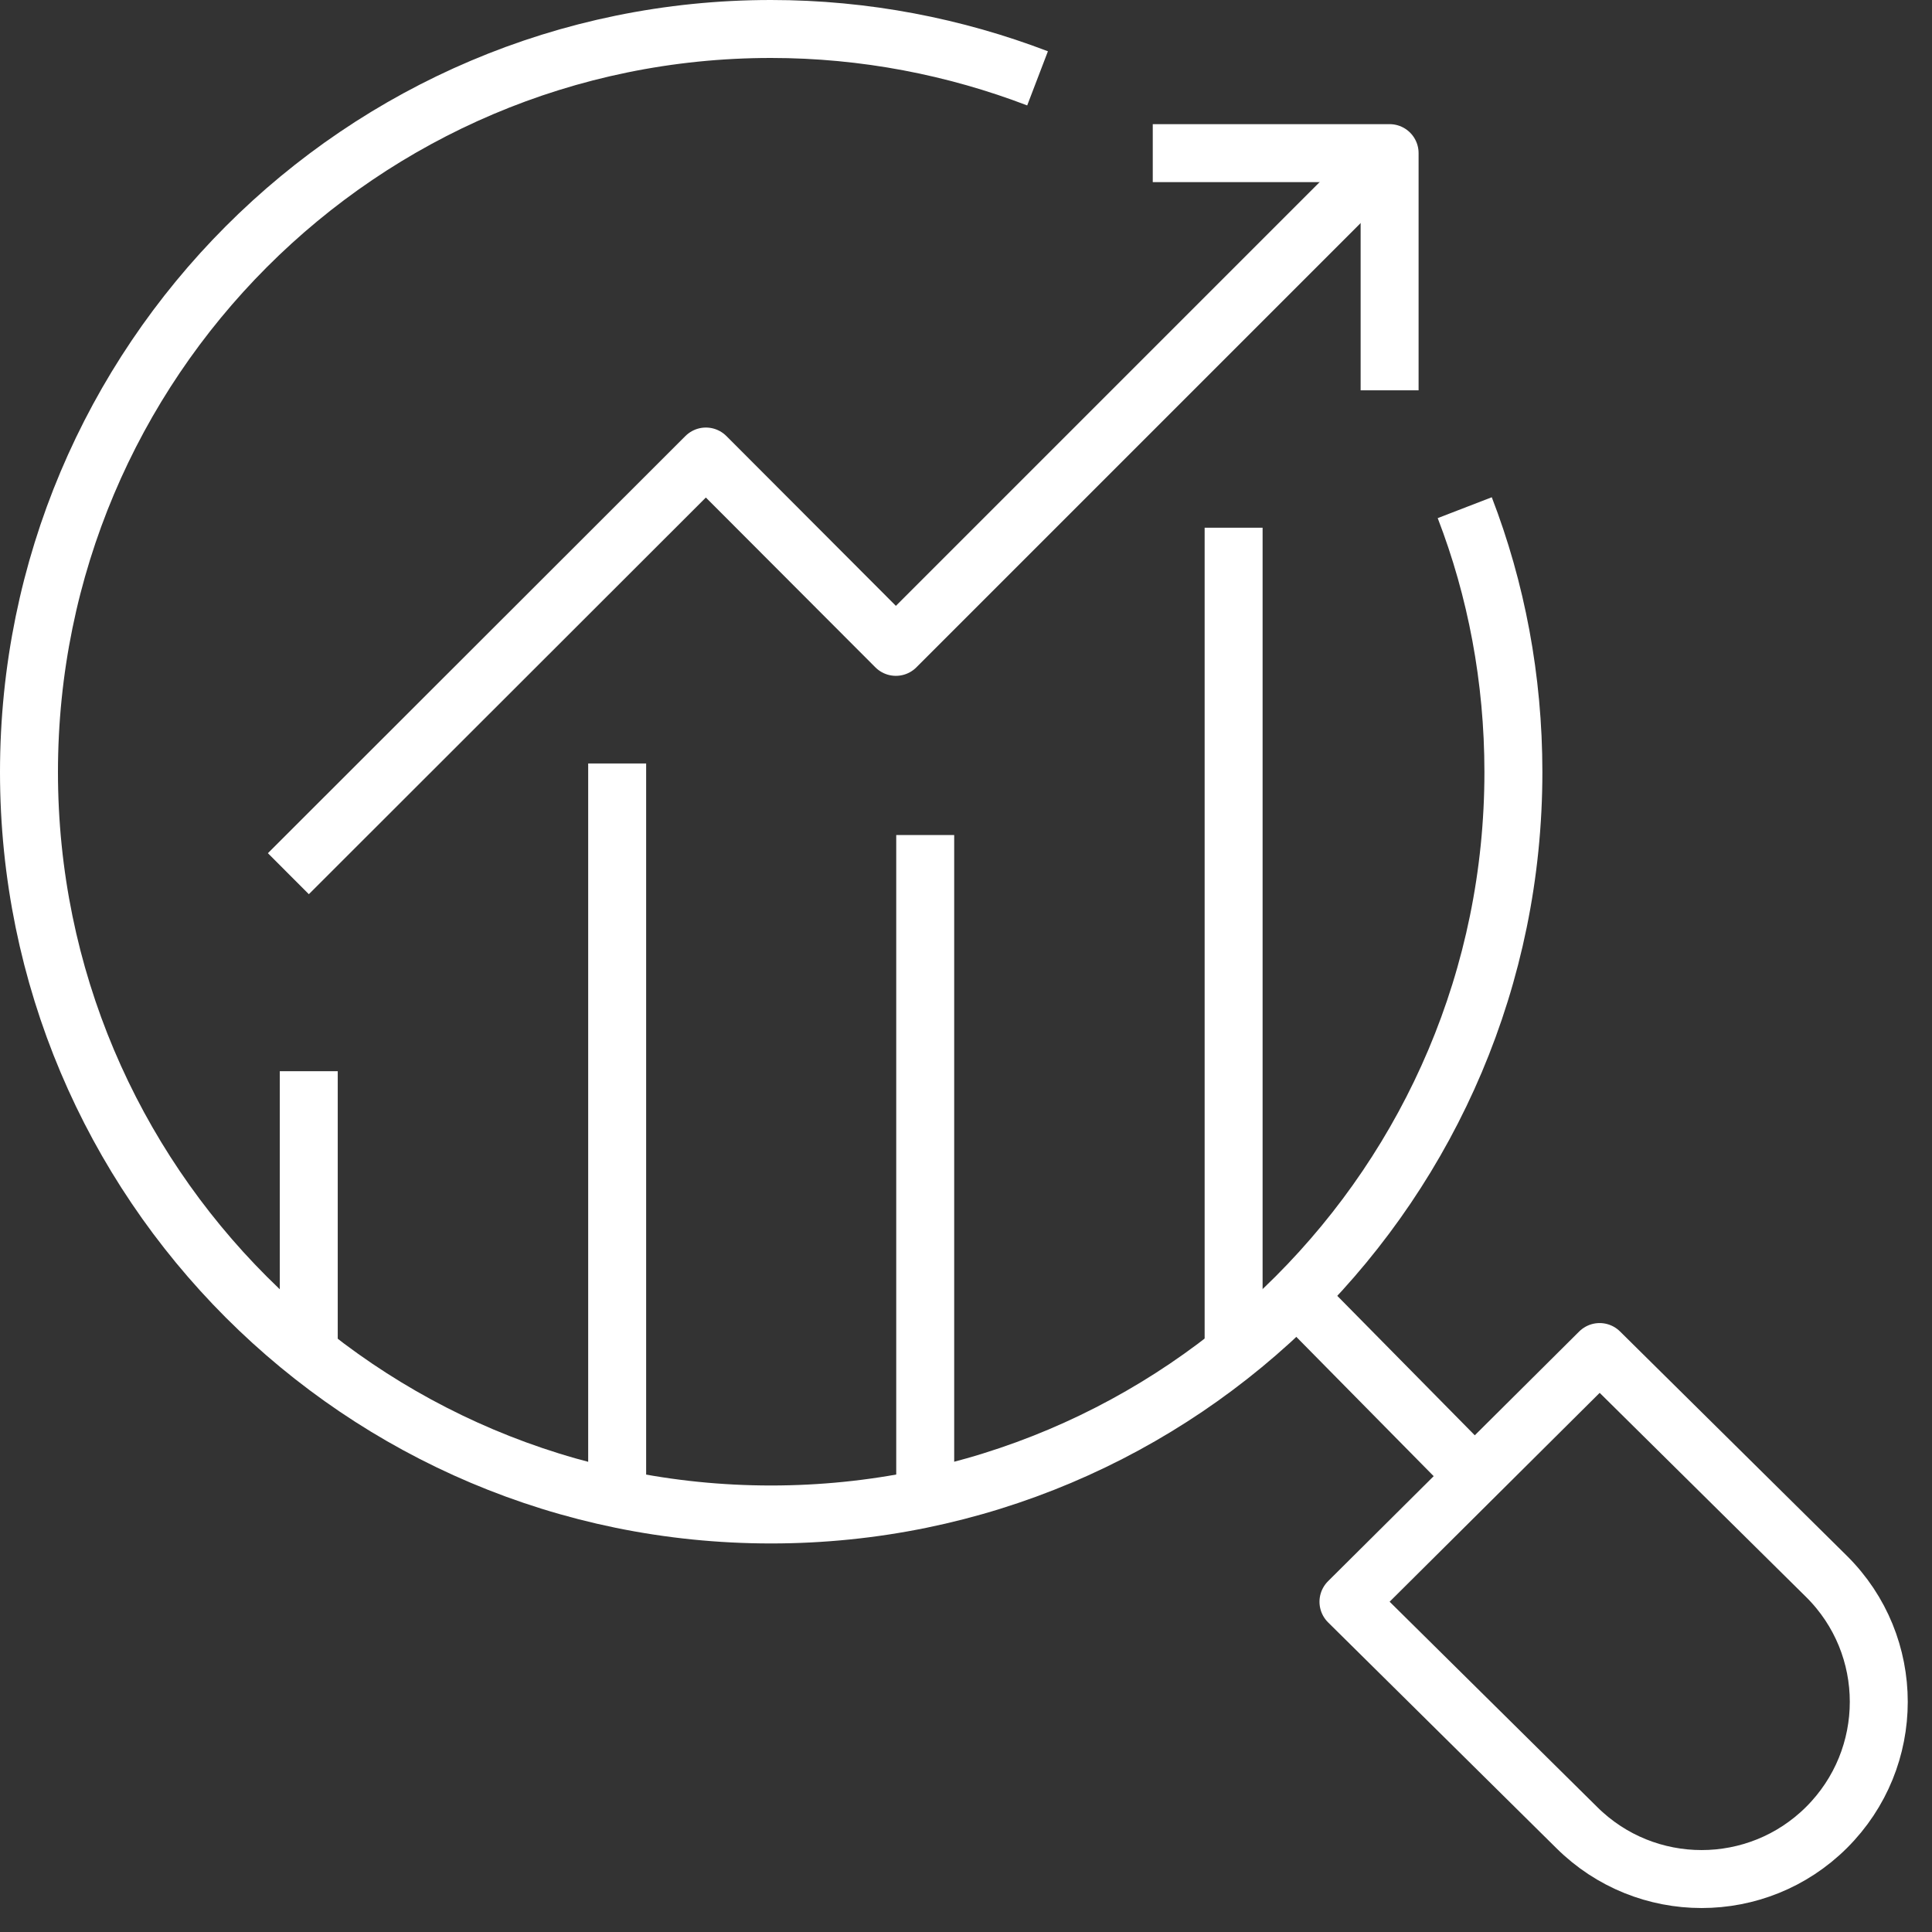
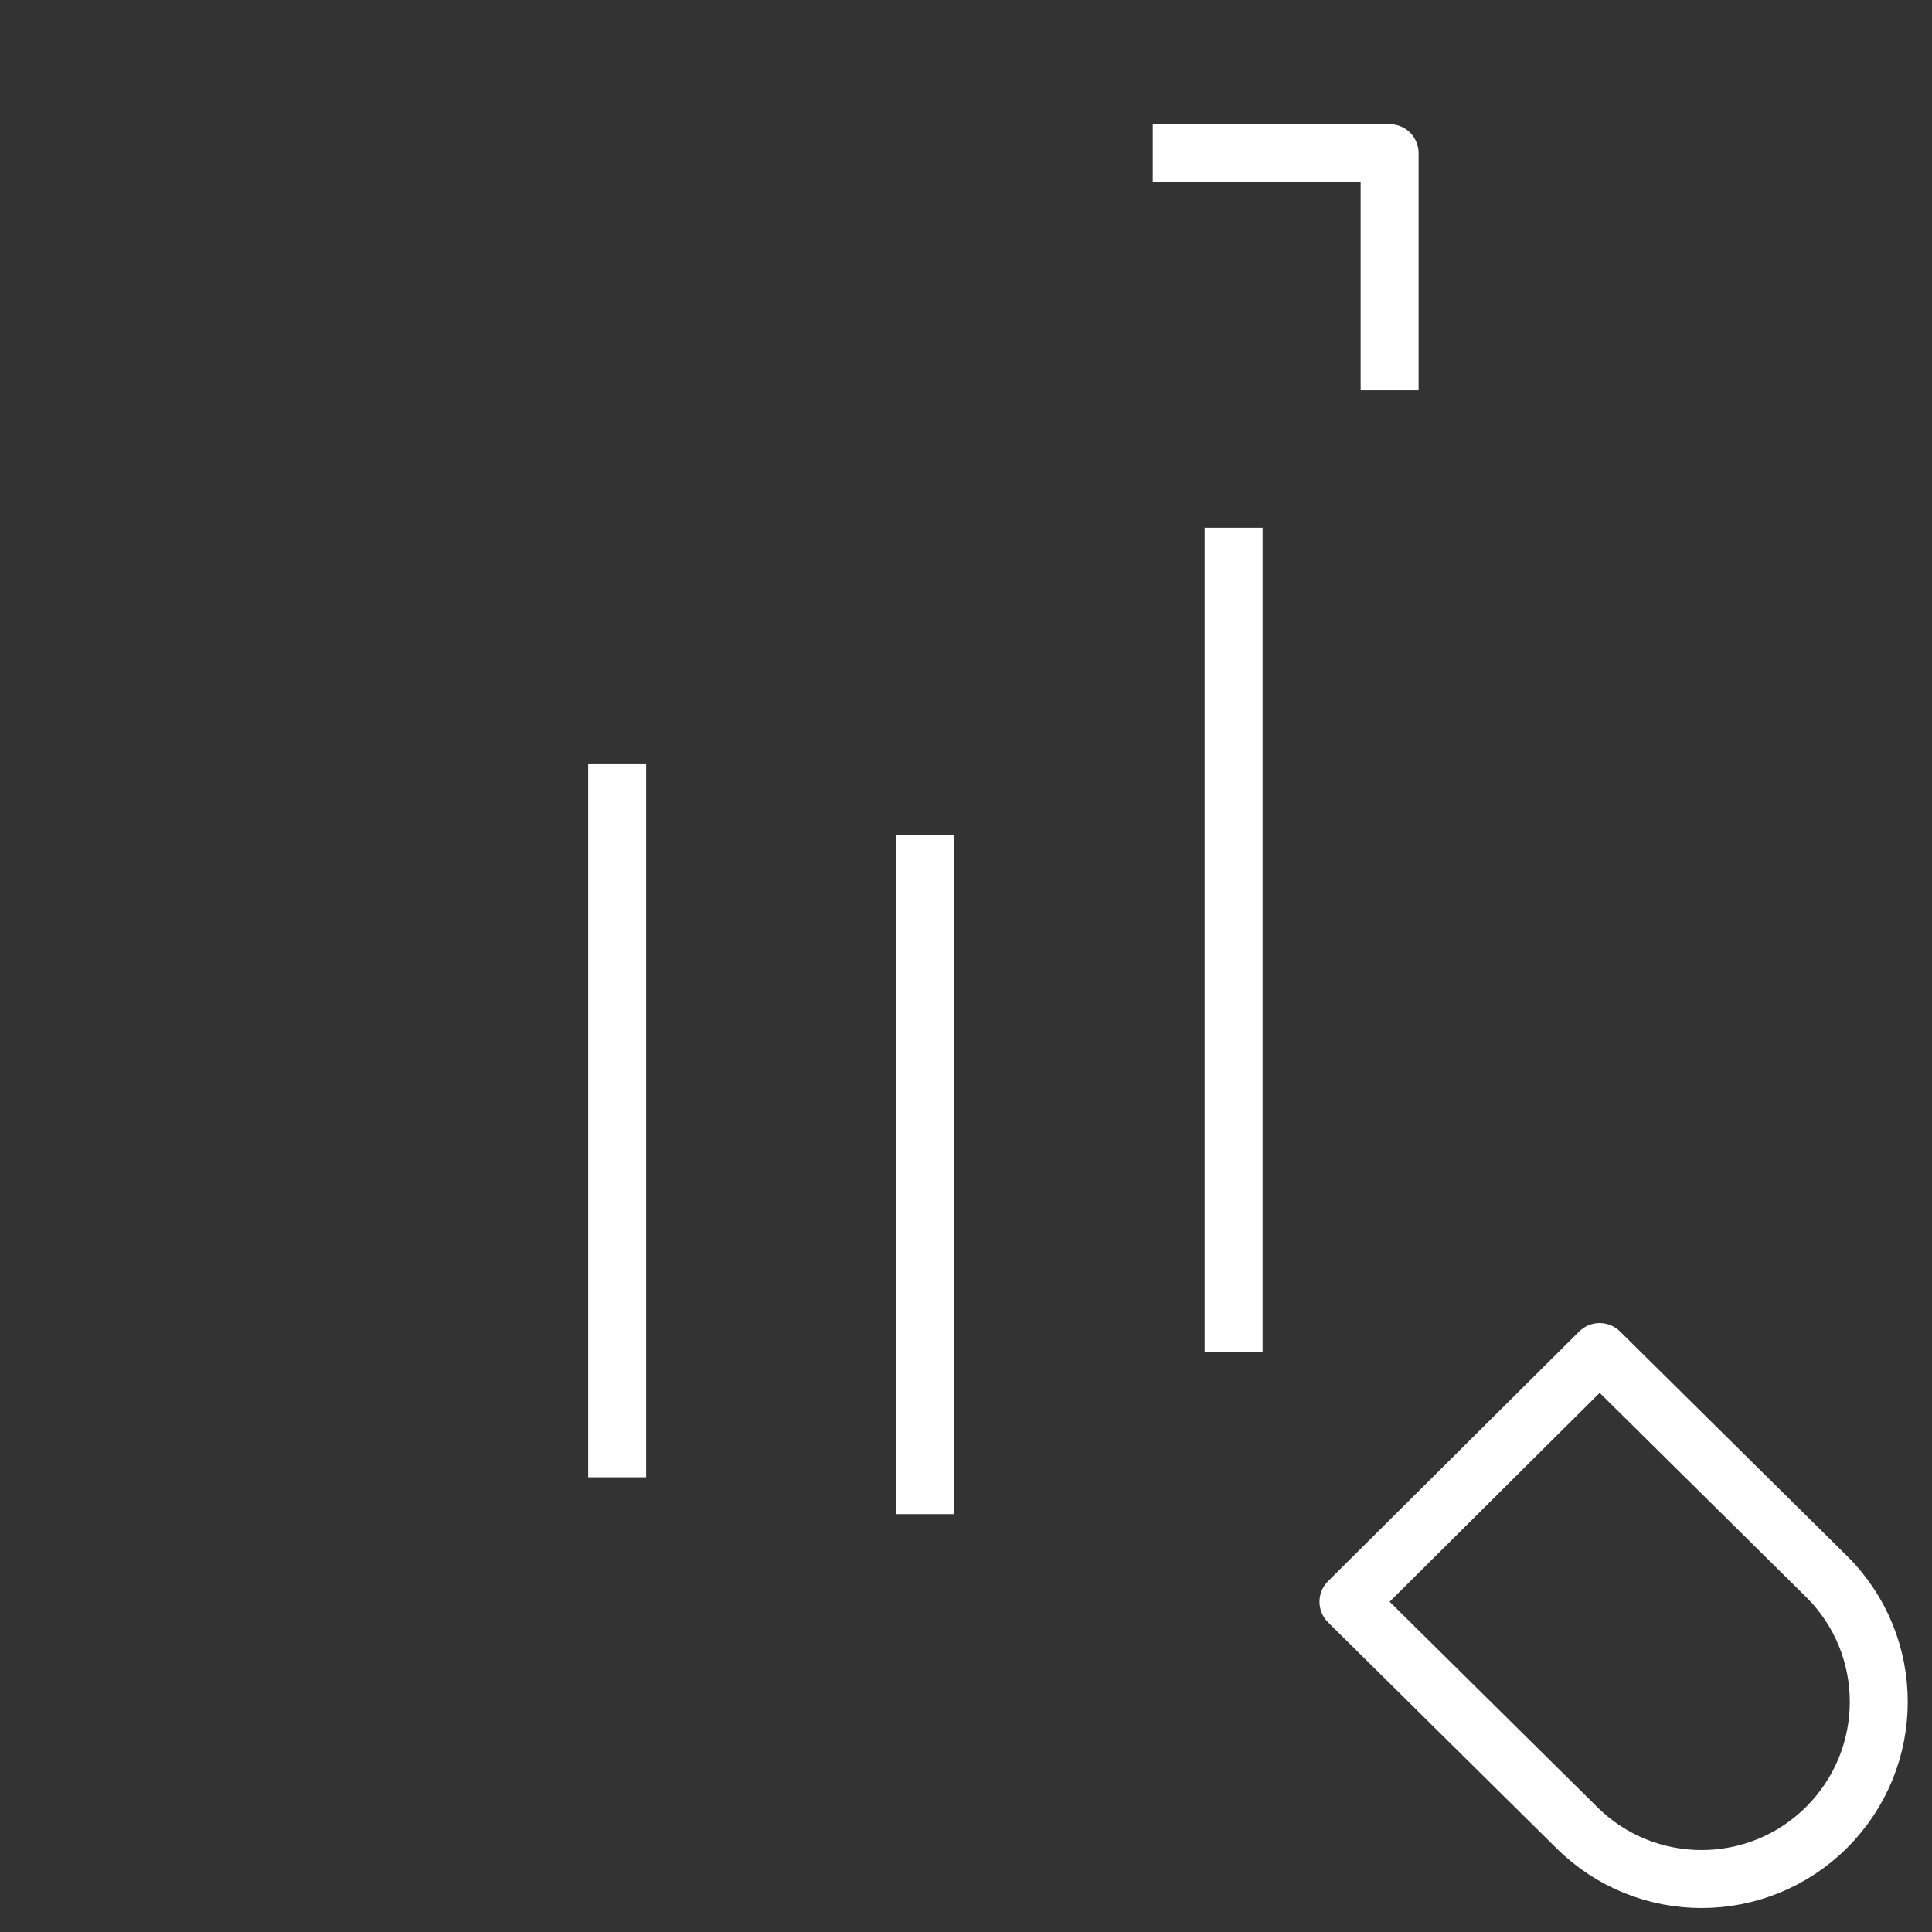
<svg xmlns="http://www.w3.org/2000/svg" width="54" height="54" viewBox="0 0 54 54" fill="none">
  <rect x="0" y="0" width="54" height="54" fill="#333333" stroke="none" />
-   <path d="M41.22 41.27L36.25 36.23" stroke="white" stroke-width="1.62" stroke-linejoin="round" />
  <path d="M37.69 44.77L44.07 51.08C46 53 49.12 53 51.05 51.08C53 49.14 53 45.99 51.05 44.06L44.71 37.79L37.69 44.77Z" stroke="white" stroke-width="1.62" stroke-linejoin="round" />
-   <path d="M40.94 14.19C41.82 16.47 42.3 18.97 42.3 21.58C42.3 33.04 33.01 42.33 21.55 42.33C10.09 42.33 0.81 33.04 0.81 21.58C0.81 10.12 10.09 0.81 21.55 0.81C24.18 0.81 26.7 1.31 29 2.19" stroke="white" stroke-width="1.62" stroke-linejoin="round" />
  <path d="M25.86 42.32V23.34" stroke="white" stroke-width="1.62" stroke-linejoin="round" />
  <path d="M34.48 37.8V14.75" stroke="white" stroke-width="1.62" stroke-linejoin="round" />
  <path d="M17.25 41.29V21.34" stroke="white" stroke-width="1.62" stroke-linejoin="round" />
-   <path d="M8.63 37.8V29.94" stroke="white" stroke-width="1.62" stroke-linejoin="round" />
  <path d="M32.22 4.28H38.84V10.91" stroke="white" stroke-width="1.62" stroke-linejoin="round" />
-   <path d="M38.84 4.28L25.04 18.08L19.73 12.76L8.06 24.42" stroke="white" stroke-width="1.62" stroke-linejoin="round" />
</svg>